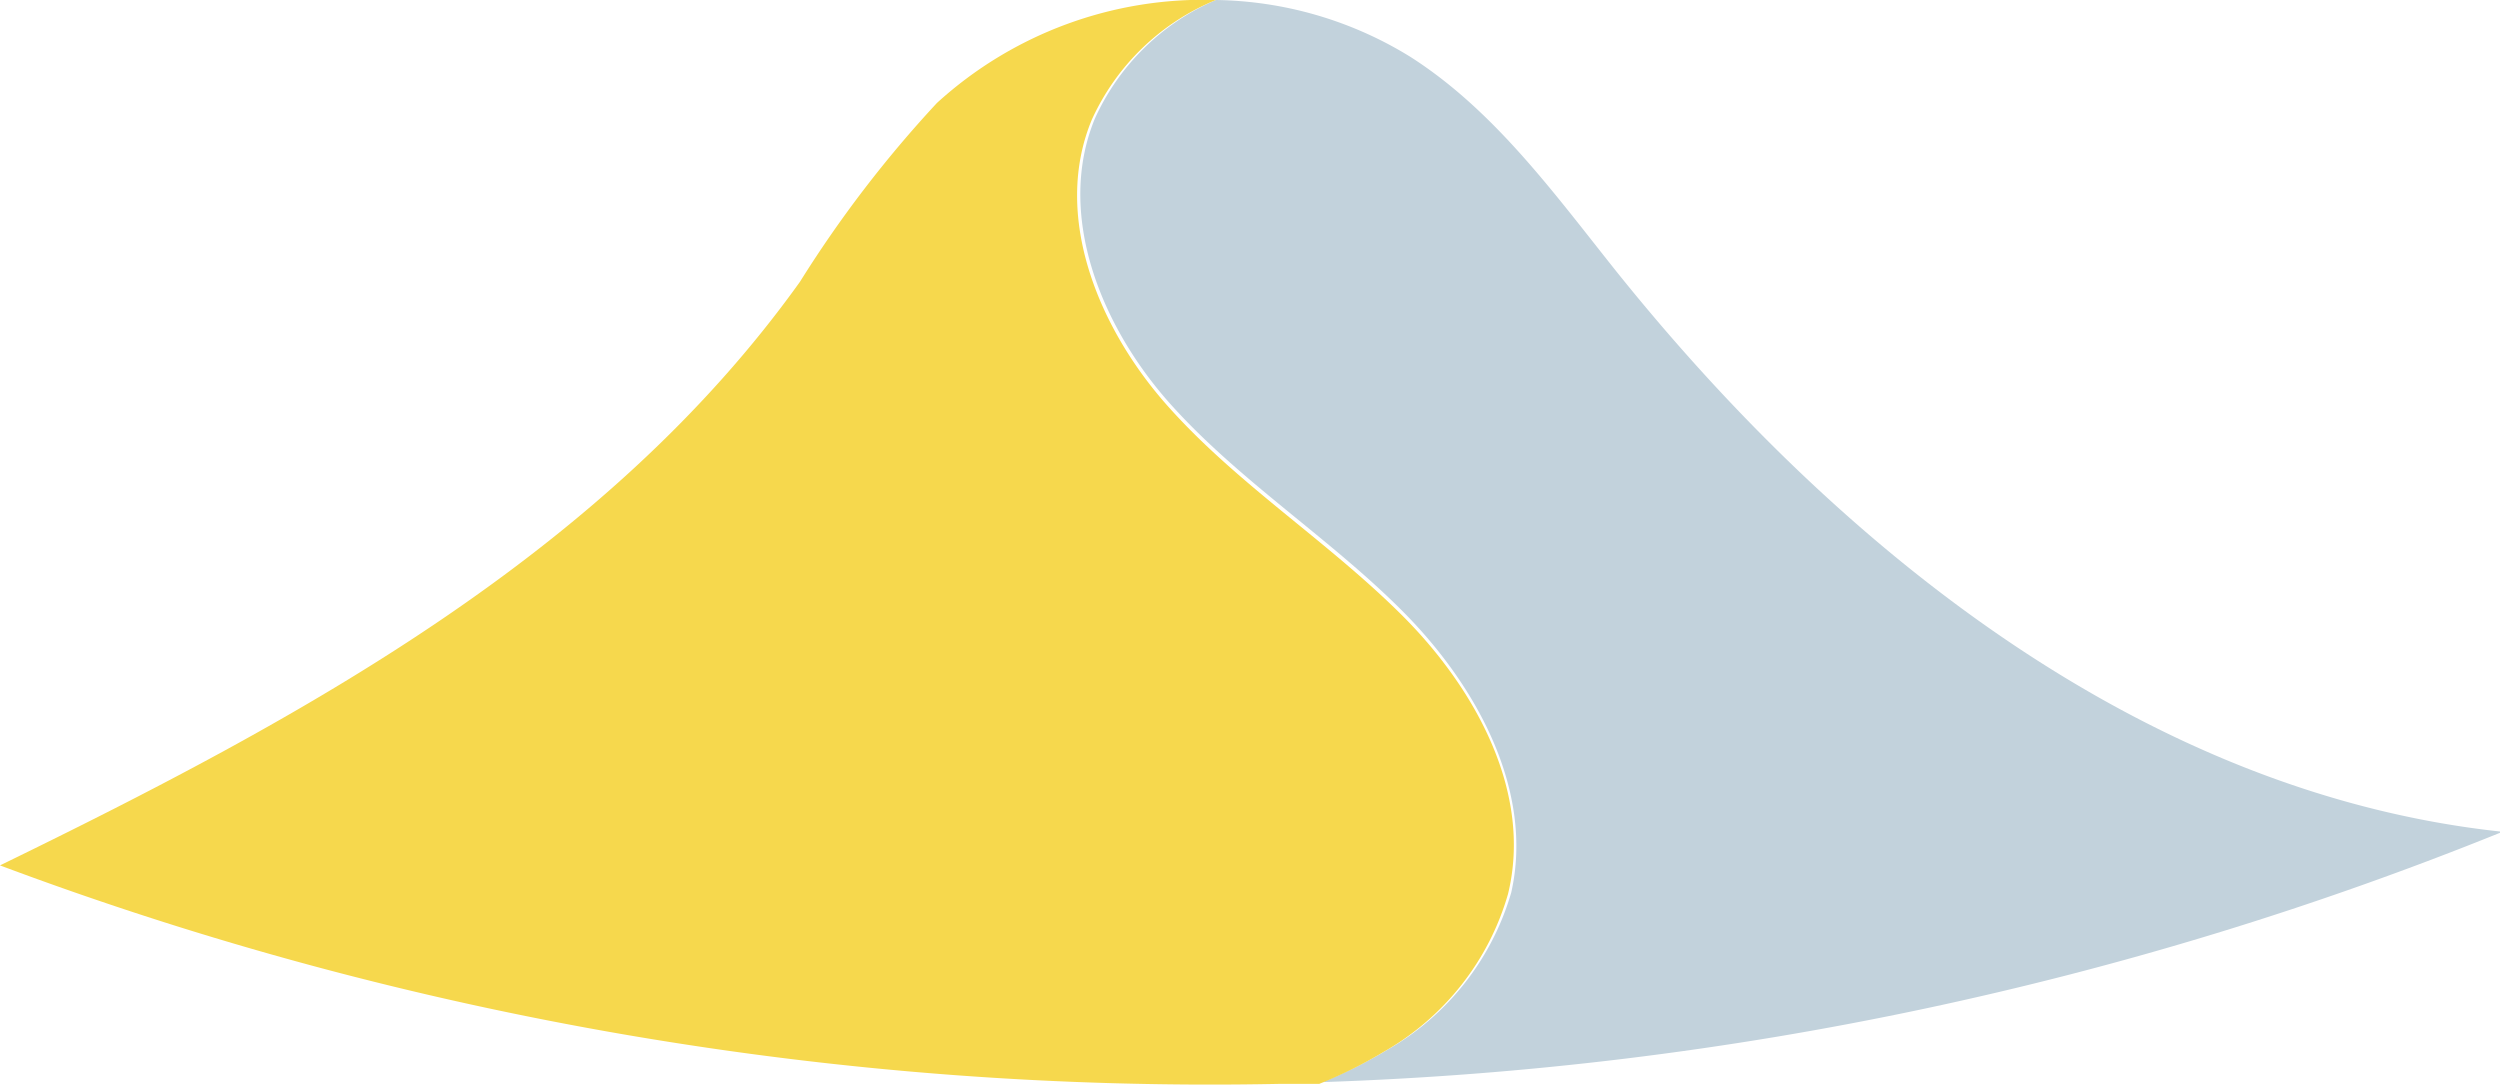
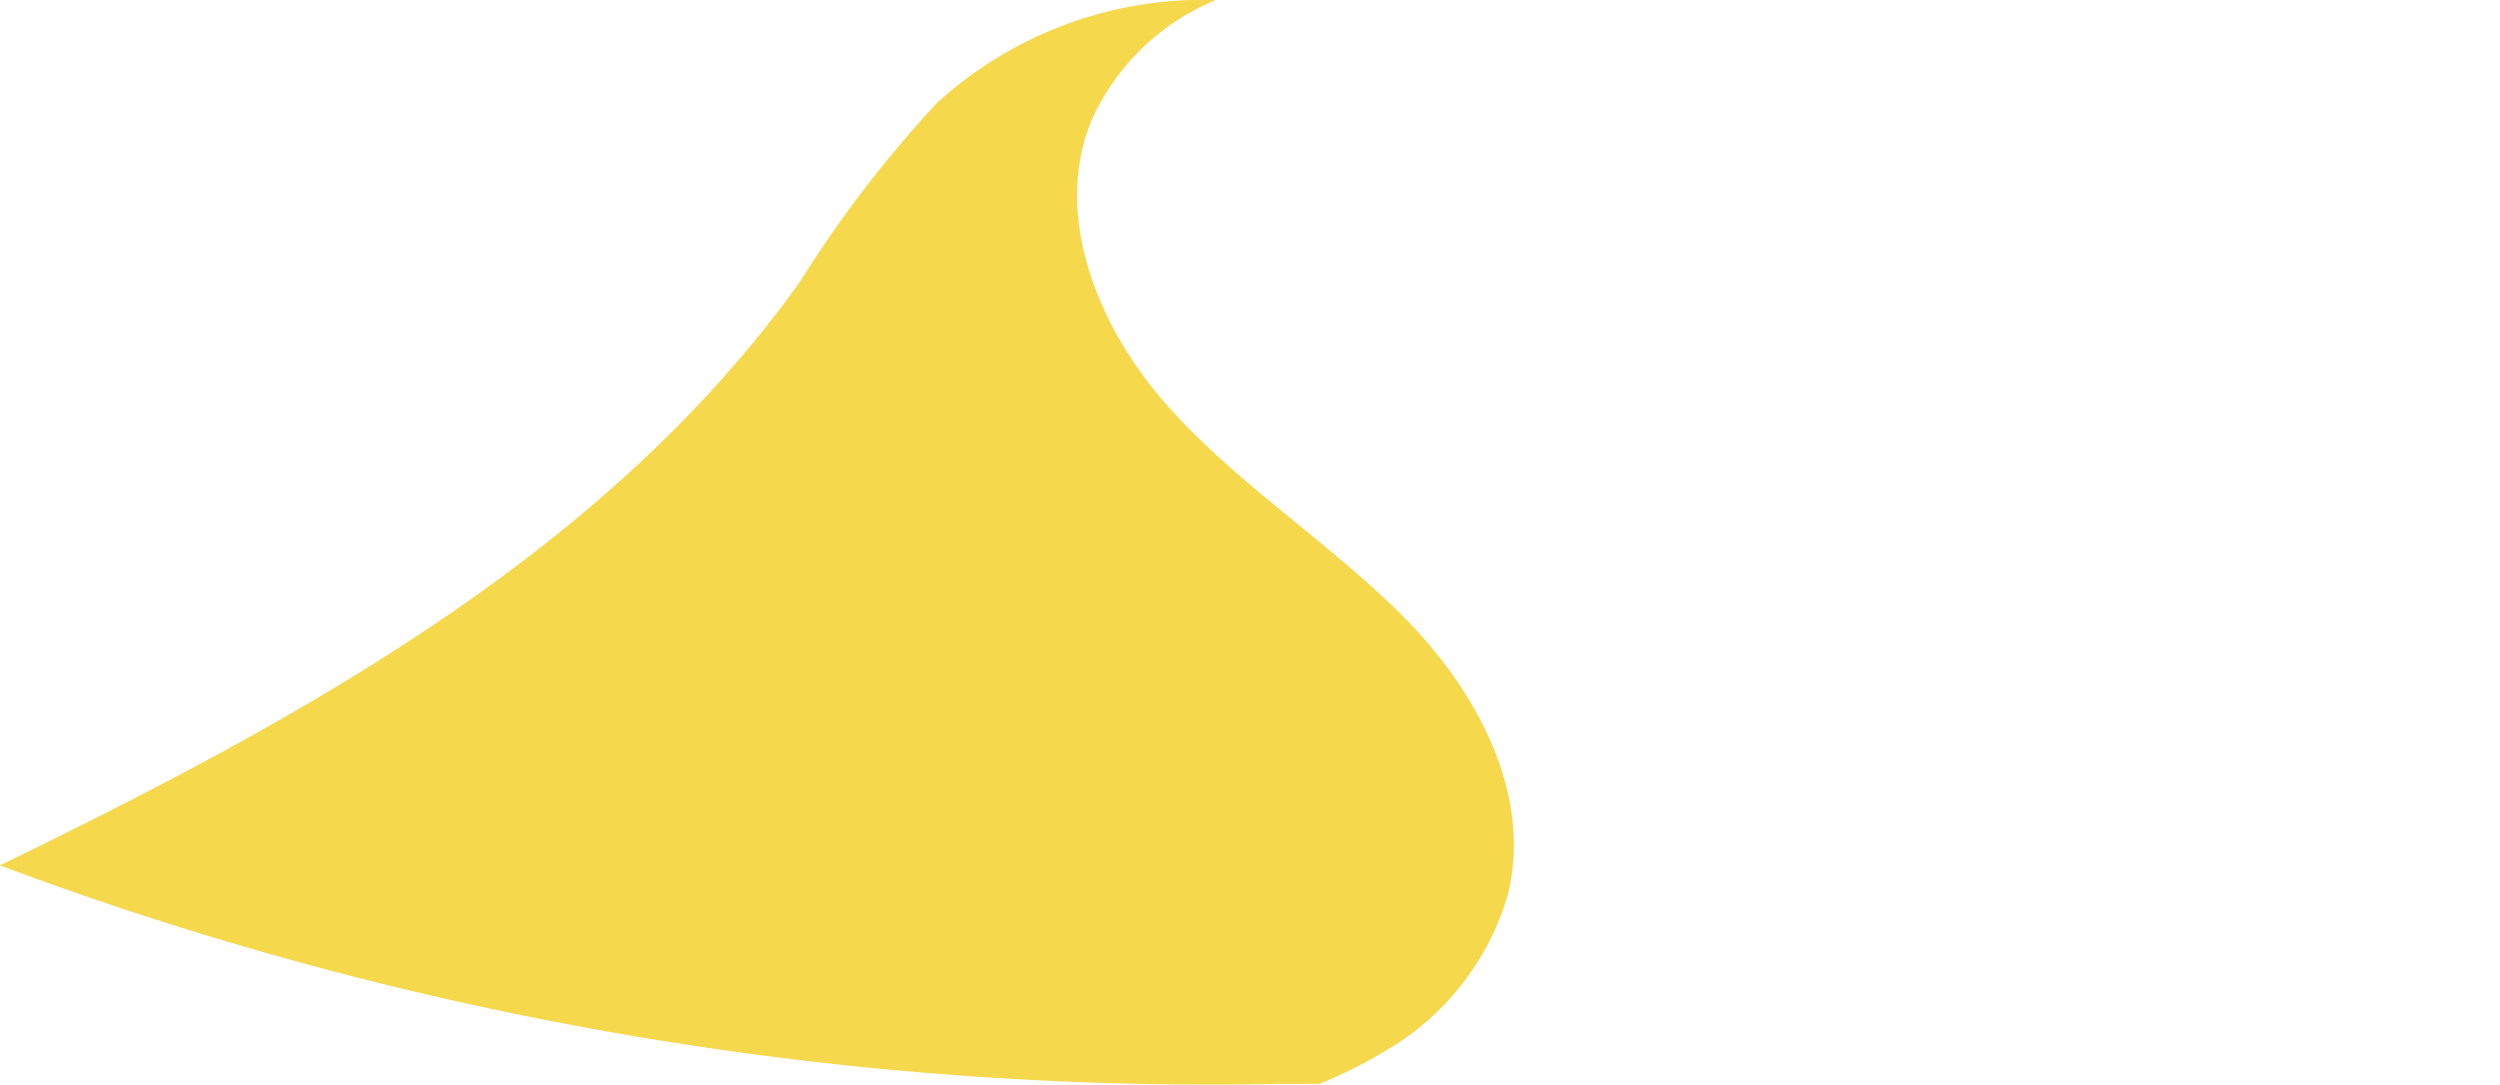
<svg xmlns="http://www.w3.org/2000/svg" viewBox="0 0 69.91 30.33">
  <defs>
    <style>.cls-1{fill:#c2d2dc;}.cls-2{fill:#f6d84d;}</style>
  </defs>
  <g id="レイヤー_2" data-name="レイヤー 2">
    <g id="レイヤー_1-2" data-name="レイヤー 1">
-       <path class="cls-1" d="M45.2,7.59c-1.74-2.18-3.41-4.5-5.76-6A10.63,10.63,0,0,0,34,0a6.54,6.54,0,0,0-3.38,3.31c-1.11,2.69.18,5.84,2.12,8s4.47,3.75,6.52,5.82,3.64,5,3,7.83a7.45,7.45,0,0,1-3.47,4.4,12.71,12.71,0,0,1-1.81.9,96.49,96.49,0,0,0,33-7C60,22.2,51.47,15.41,45.2,7.59Z" />
      <path class="cls-2" d="M42.17,25c.69-2.83-.9-5.75-3-7.83s-4.58-3.64-6.52-5.82-3.23-5.32-2.12-8A6.54,6.54,0,0,1,34,0,11.06,11.06,0,0,0,26.2,2.88a33.2,33.2,0,0,0-3.83,5C16.93,15.48,8.44,20.09,0,24.2a96.44,96.44,0,0,0,35.75,6.11l1.14,0a12.71,12.71,0,0,0,1.81-.9A7.45,7.45,0,0,0,42.17,25Z" />
    </g>
  </g>
</svg>